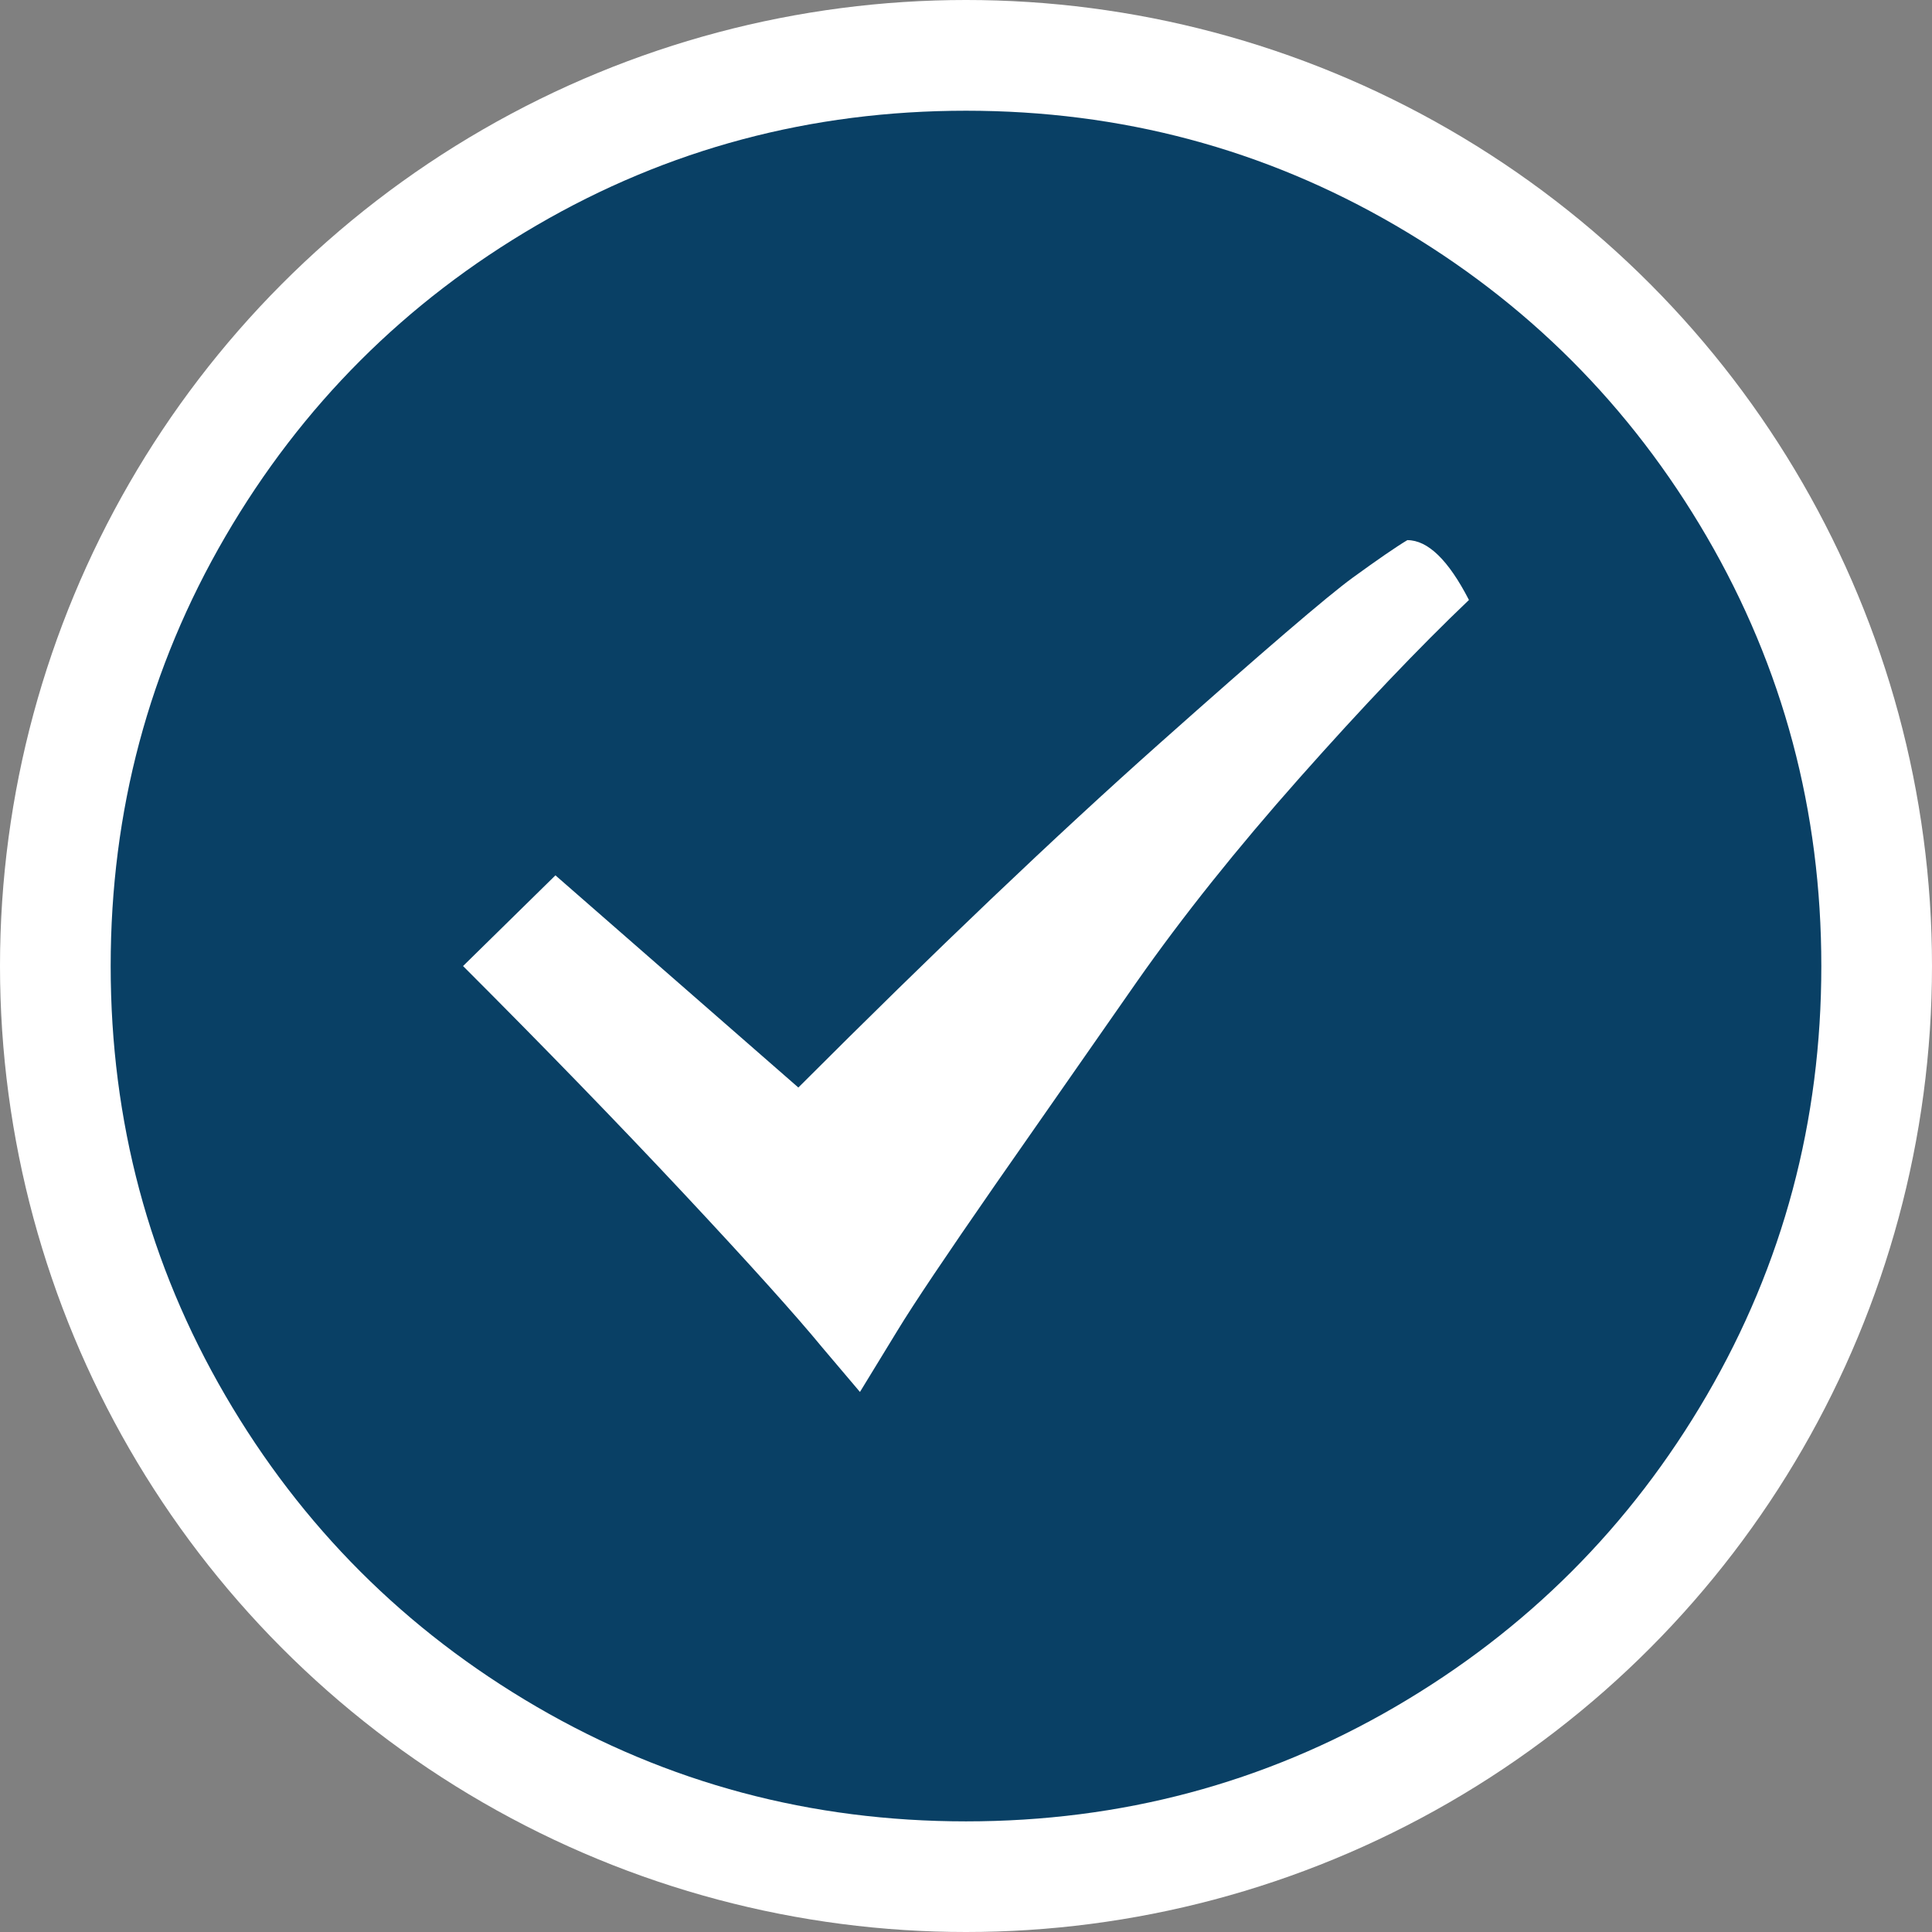
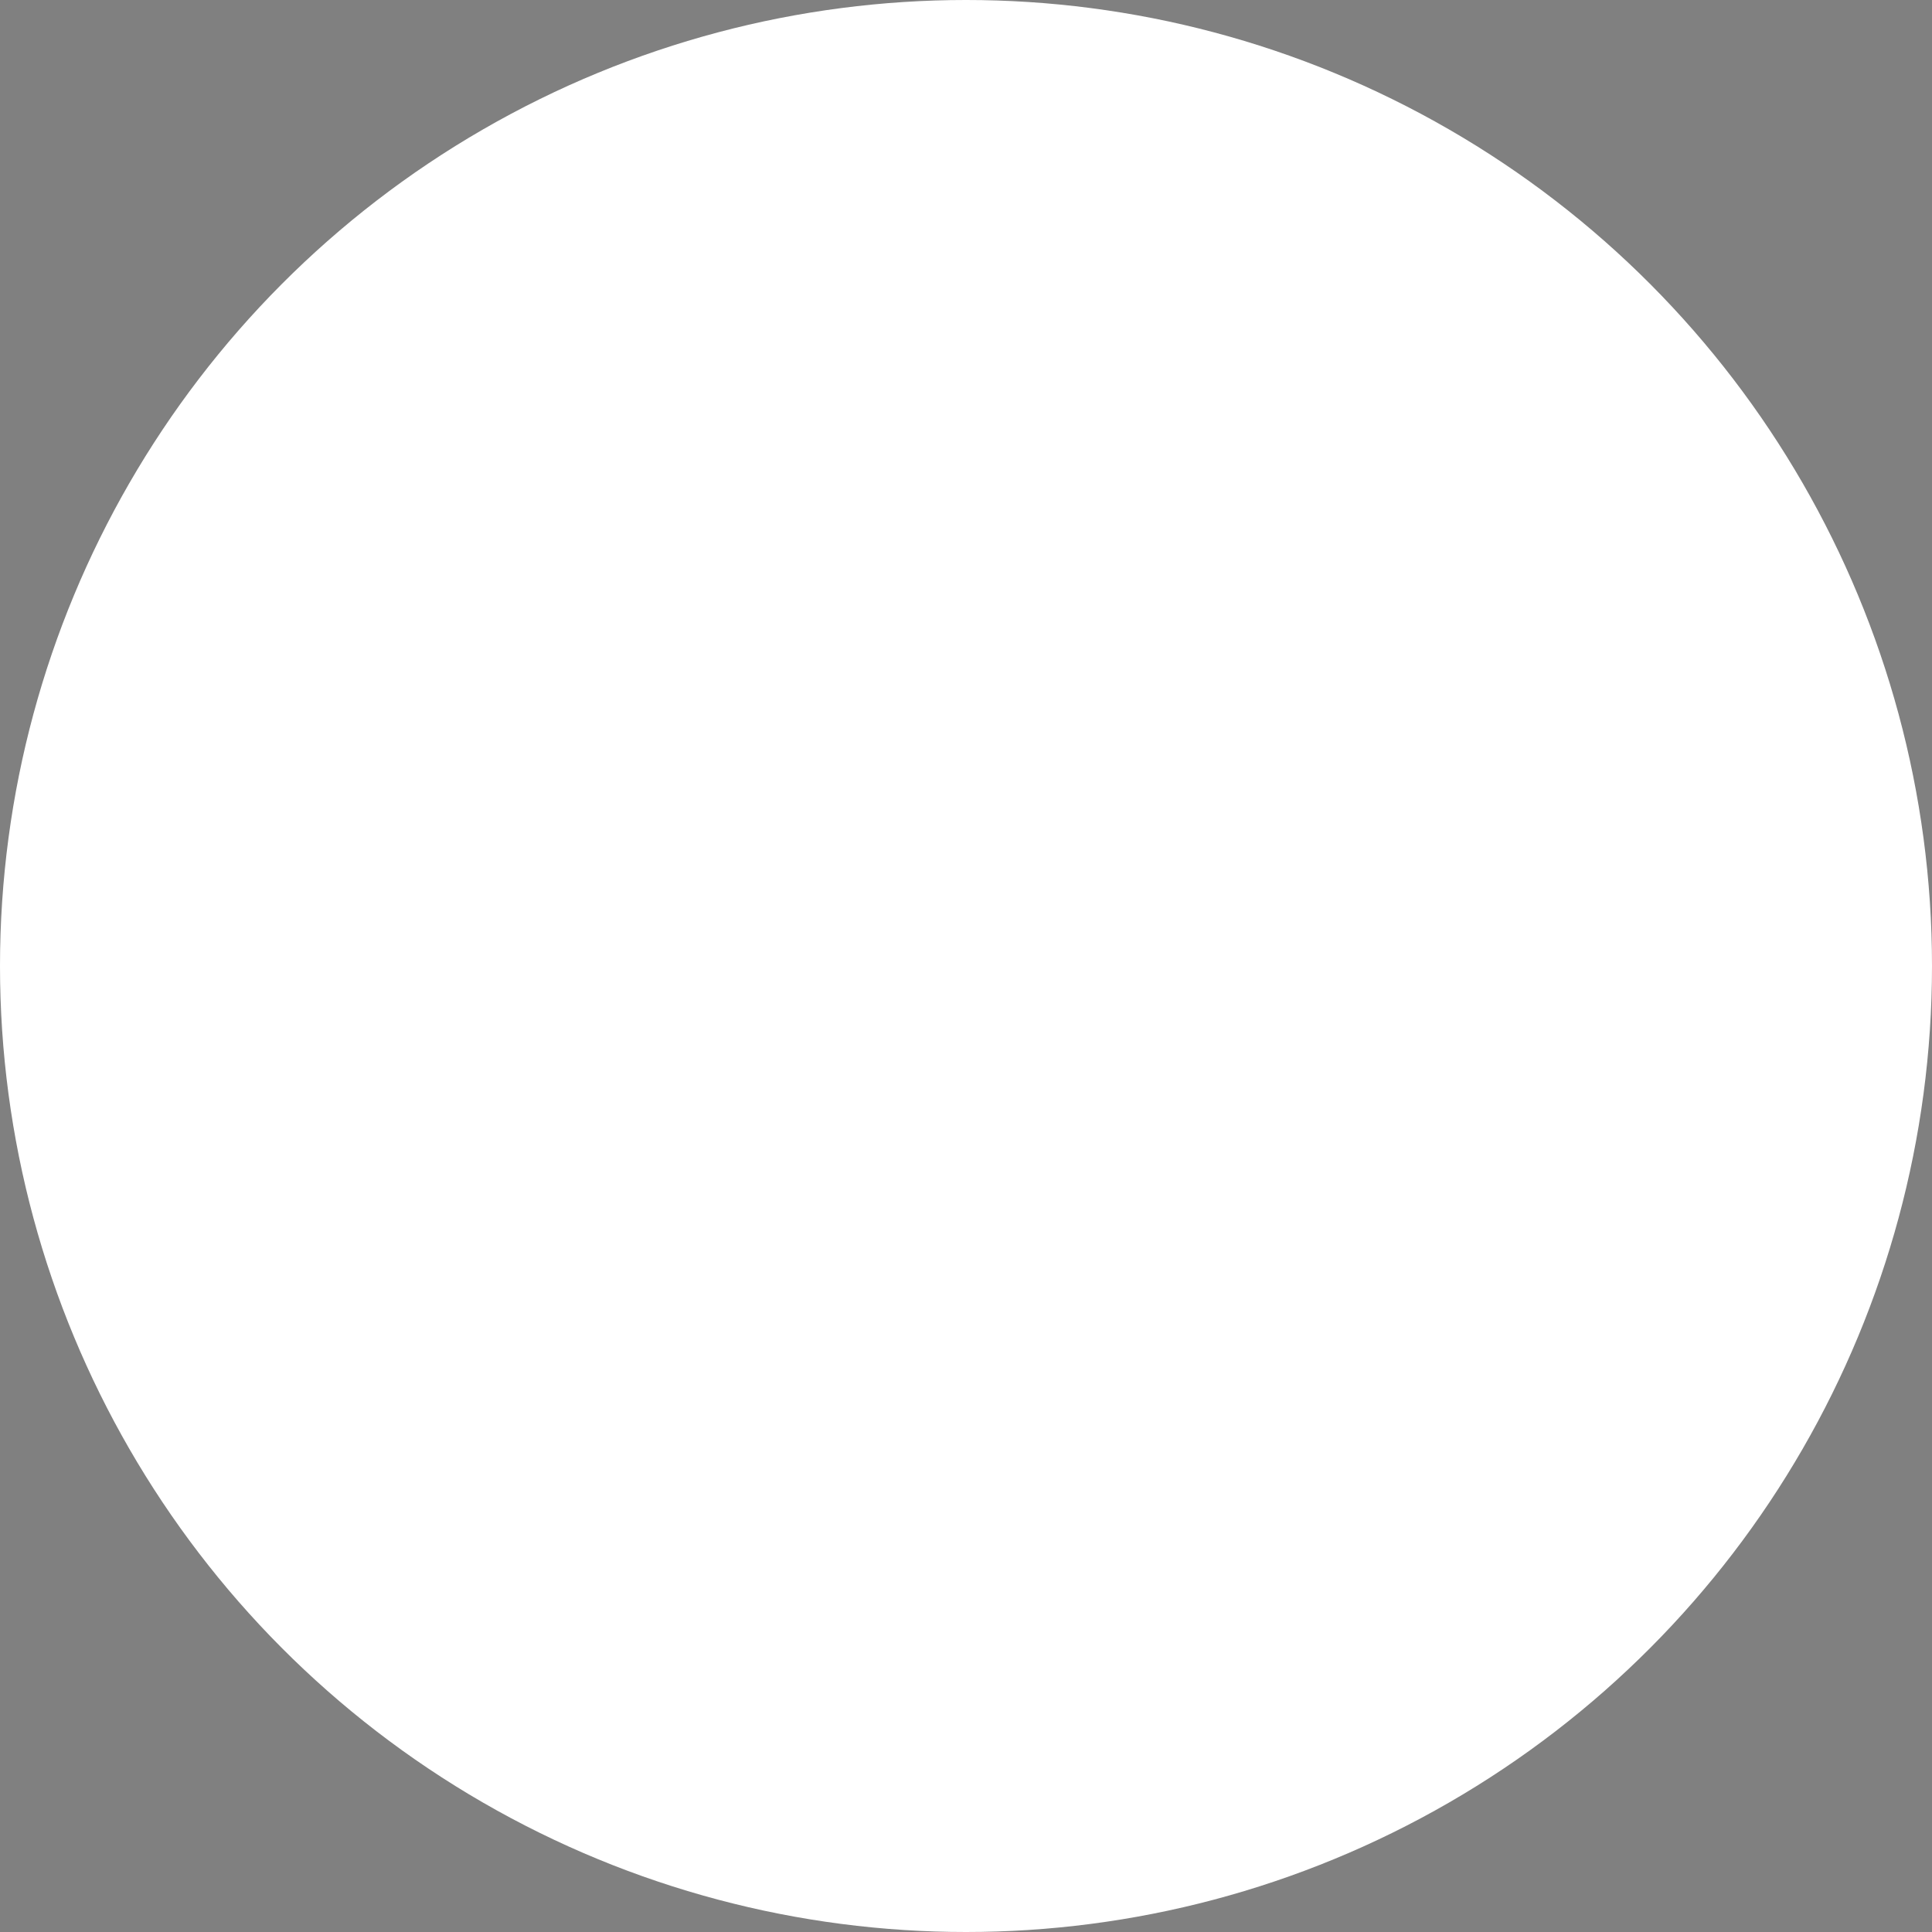
<svg xmlns="http://www.w3.org/2000/svg" version="1.1" id="Layer_1" x="0px" y="0px" width="41.302px" height="41.302px" viewBox="0 0 41.302 41.302" enable-background="new 0 0 41.302 41.302" xml:space="preserve">
  <rect x="0" y="0" width="41.302" height="41.302" fill="#808080" stroke="none" />
  <g>
    <circle fill="#FFFFFF" cx="20.651" cy="20.651" r="20.651" />
    <g>
-       <path fill="#094065" d="M20.651,2.367c3.315,0,6.375,0.817,9.179,2.45s5.022,3.852,6.656,6.655c1.633,2.804,2.45,5.864,2.45,9.18s-0.817,6.375-2.45,9.179c-1.633,2.803-3.852,5.021-6.656,6.656c-2.803,1.633-5.864,2.45-9.179,2.45c-3.316,0-6.375-0.817-9.179-2.45c-2.804-1.634-5.023-3.852-6.656-6.656c-1.633-2.803-2.45-5.863-2.45-9.179s0.817-6.375,2.45-9.18c1.633-2.803,3.851-5.021,6.656-6.655C14.275,3.183,17.335,2.367,20.651,2.367z M11.874,18.713l-1.975,1.939c1.731,1.731,3.303,3.352,4.718,4.863c1.414,1.512,2.401,2.609,2.962,3.292l0.805,0.95l0.804-1.316c0.341-0.561,1.036-1.597,2.085-3.109l3.035-4.351c0.975-1.39,2.133-2.84,3.474-4.352c1.341-1.512,2.547-2.779,3.621-3.803c-0.439-0.853-0.878-1.279-1.317-1.279c-0.244,0.146-0.634,0.415-1.17,0.804c-0.537,0.391-1.914,1.572-4.133,3.547c-2.219,1.975-4.791,4.425-7.716,7.351L11.874,18.713z" />
-     </g>
+       </g>
  </g>
</svg>